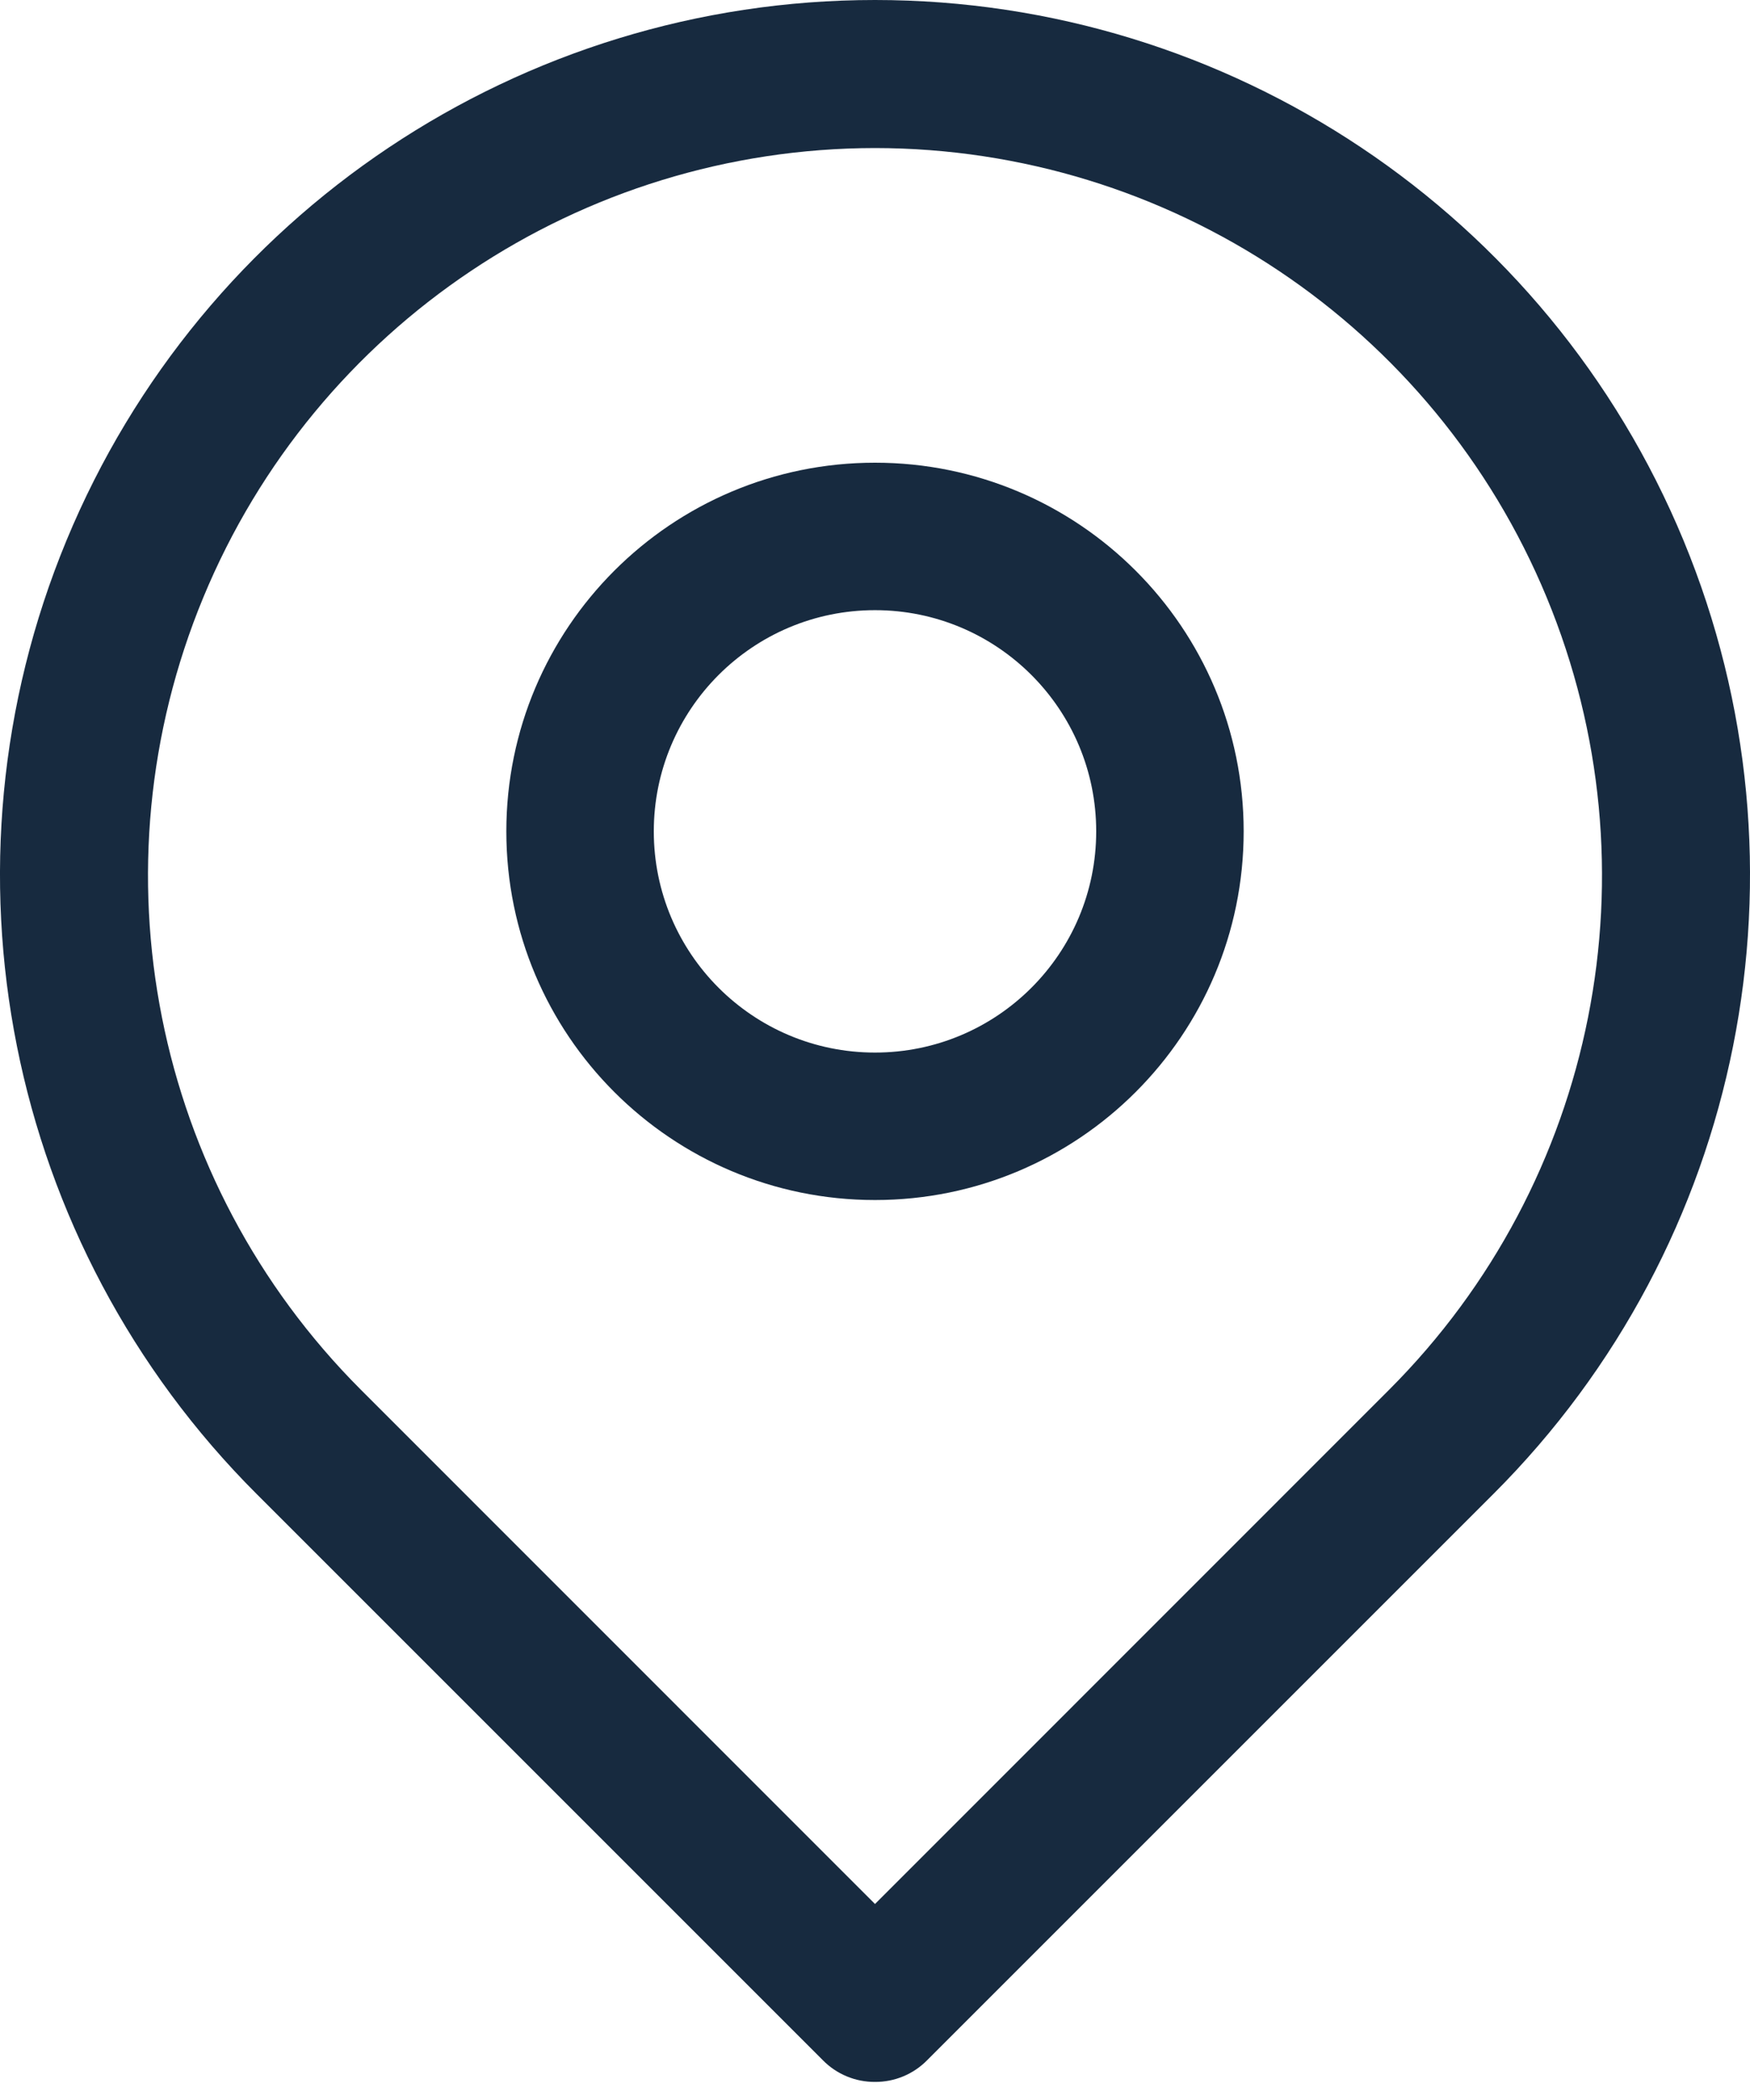
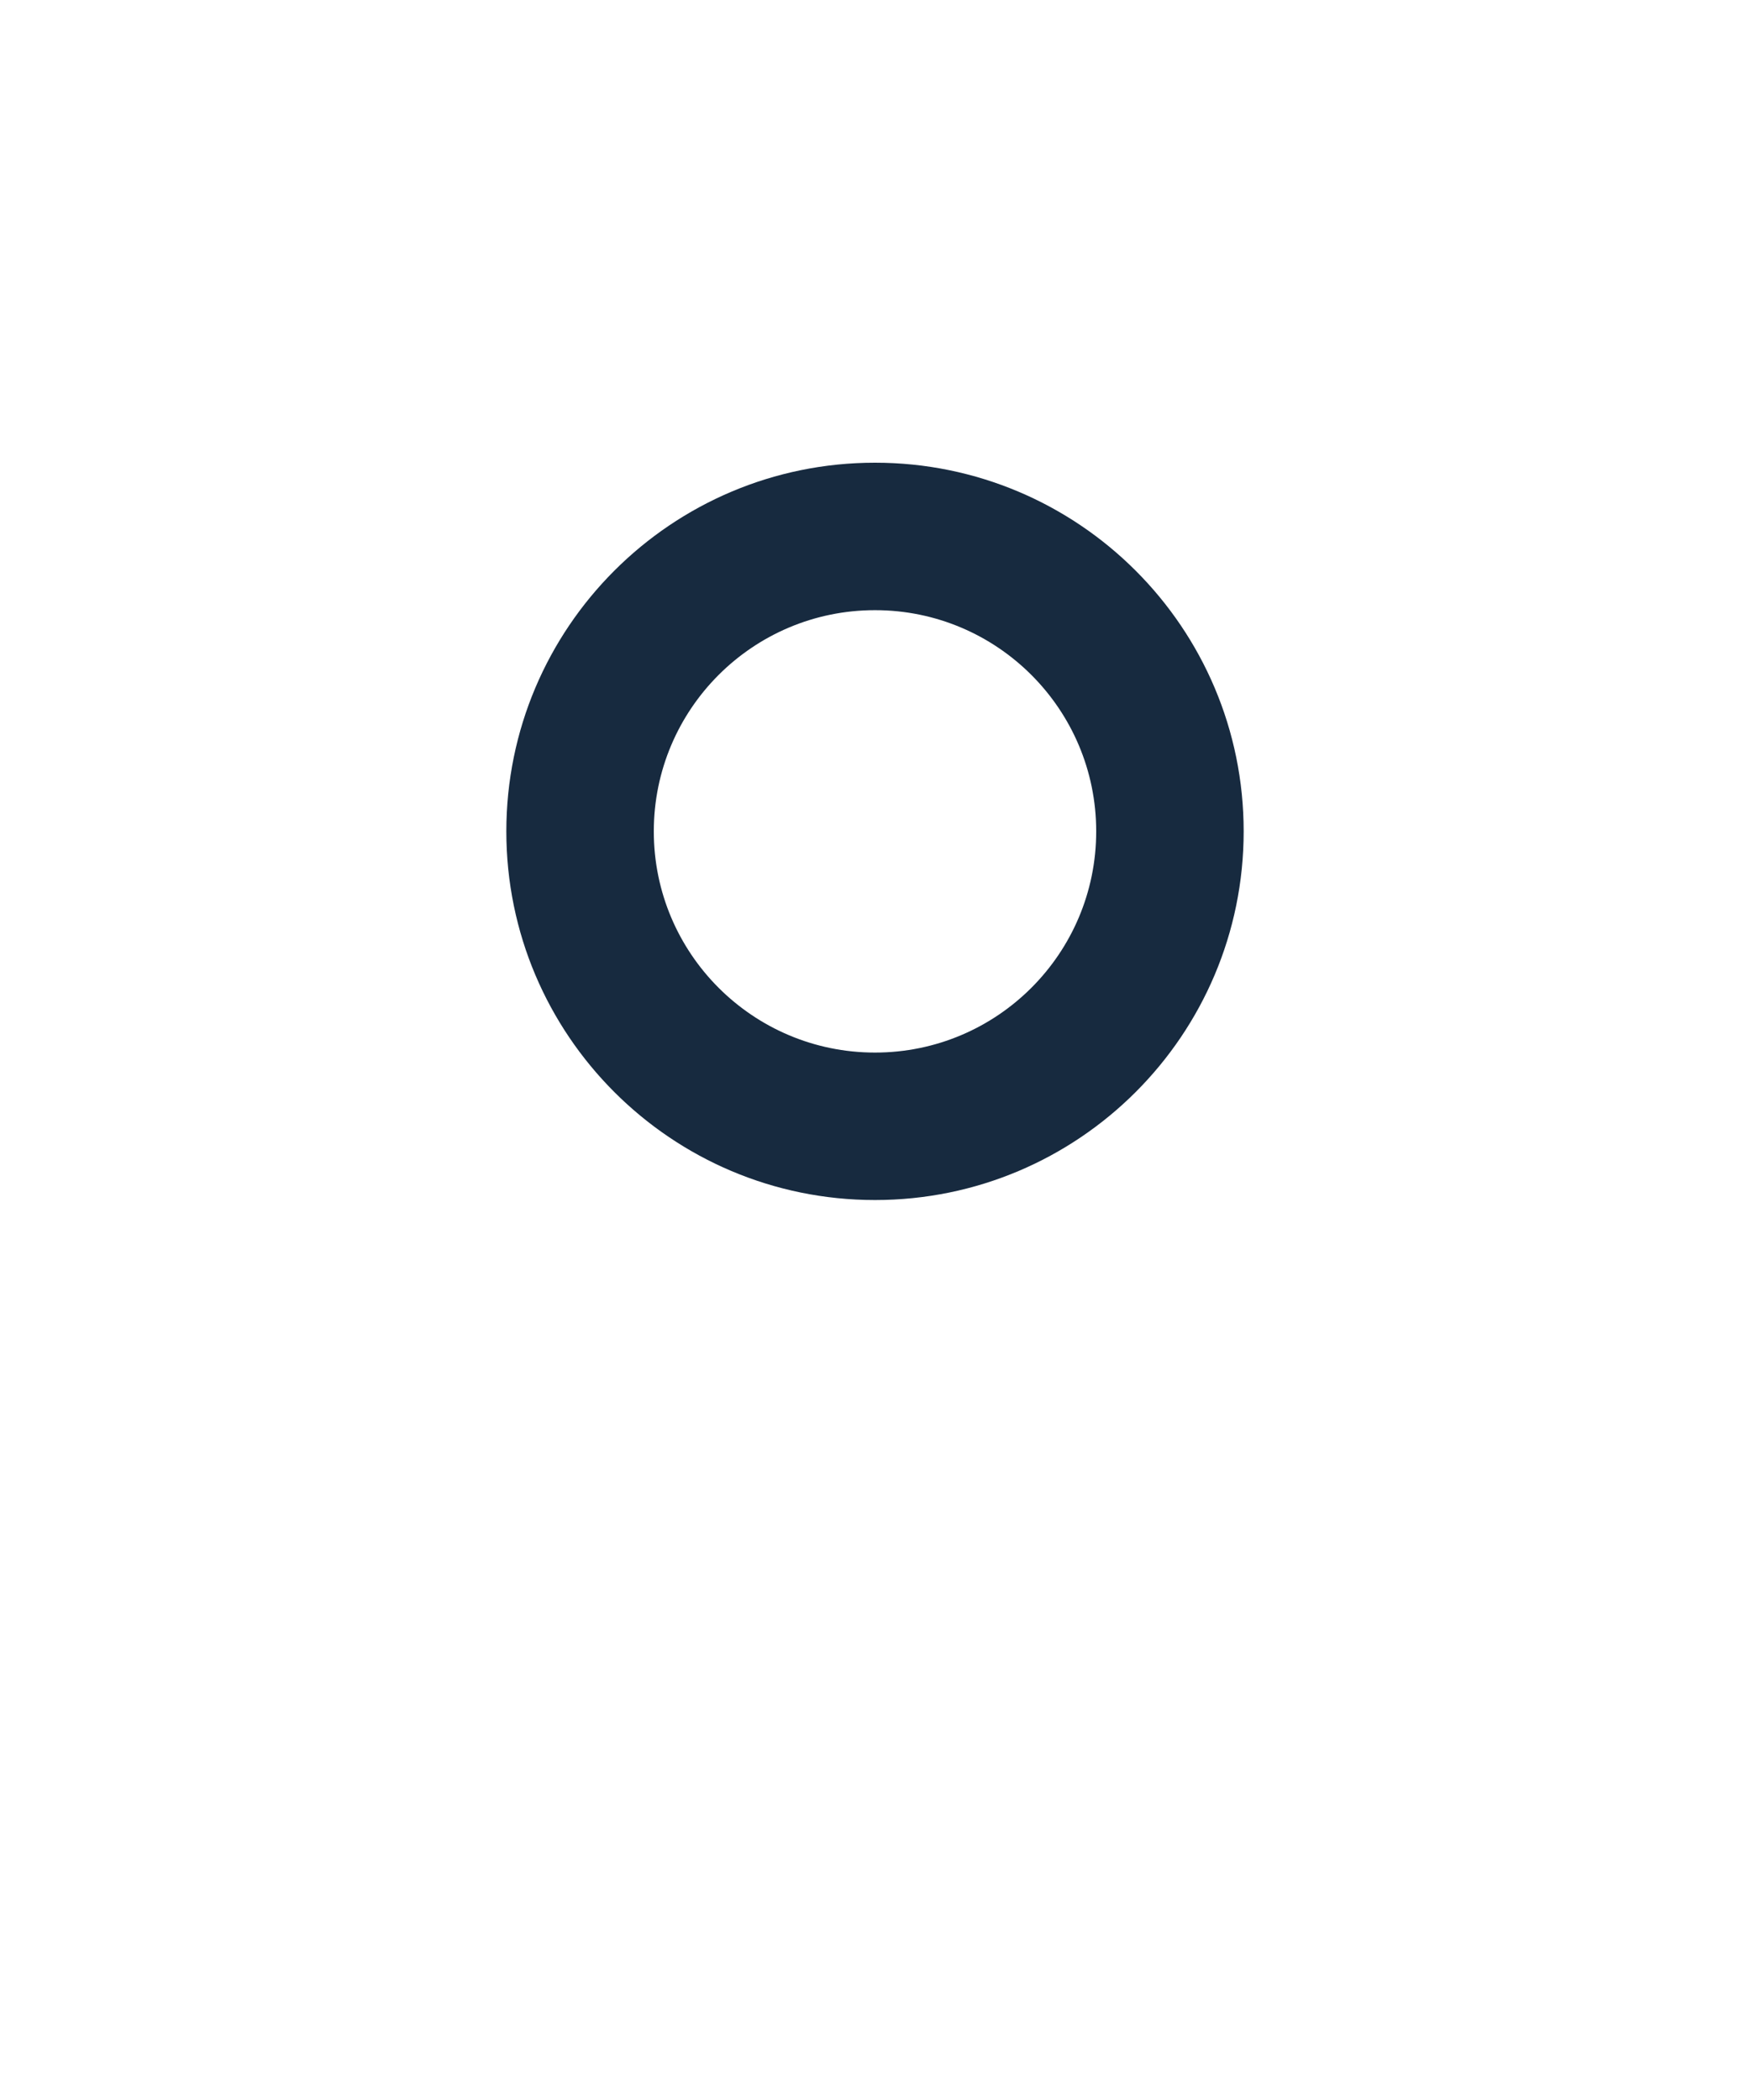
<svg xmlns="http://www.w3.org/2000/svg" width="15px" height="18px" viewBox="0 0 15 18" version="1.1">
  <title>pin(3)</title>
  <g id="homepage" stroke="none" stroke-width="1" fill="none" fill-rule="evenodd">
    <g id="Femlie-homepage-desktop-light-footer" transform="translate(-734, -843)" fill="#172A3F" fill-rule="nonzero">
      <g id="usp's" transform="translate(0, 827)">
        <g id="Group-9" transform="translate(228, 16)">
          <g id="pin(3)" transform="translate(506, 0)">
-             <path d="M7.5,17.845 C7.332,17.846 7.171,17.779 7.053,17.659 L2.2,12.806 C0.053,10.661 -0.59,7.435 0.57,4.632 C1.731,1.828 4.466,0 7.5,0 C10.534,0 13.269,1.828 14.43,4.632 C15.59,7.435 14.947,10.661 12.8,12.806 L7.947,17.659 C7.829,17.779 7.668,17.846 7.5,17.845 Z M7.5,1.269 C4.979,1.271 2.707,2.791 1.743,5.12 C0.779,7.449 1.311,10.129 3.093,11.912 L7.5,16.32 L11.907,11.912 C13.689,10.129 14.221,7.449 13.257,5.12 C12.293,2.791 10.021,1.271 7.5,1.269 Z" id="Shape" />
            <path d="M7.5,10.286 C5.755,10.286 4.34,8.871 4.34,7.126 C4.34,5.381 5.755,3.966 7.5,3.966 C9.245,3.966 10.66,5.381 10.66,7.126 C10.66,8.871 9.245,10.286 7.5,10.286 L7.5,10.286 Z M7.5,5.23 C6.453,5.23 5.604,6.079 5.604,7.126 C5.604,8.173 6.453,9.022 7.5,9.022 C8.547,9.022 9.396,8.173 9.396,7.126 C9.396,6.079 8.547,5.23 7.5,5.23 Z" id="Shape" />
          </g>
        </g>
      </g>
    </g>
  </g>
</svg>